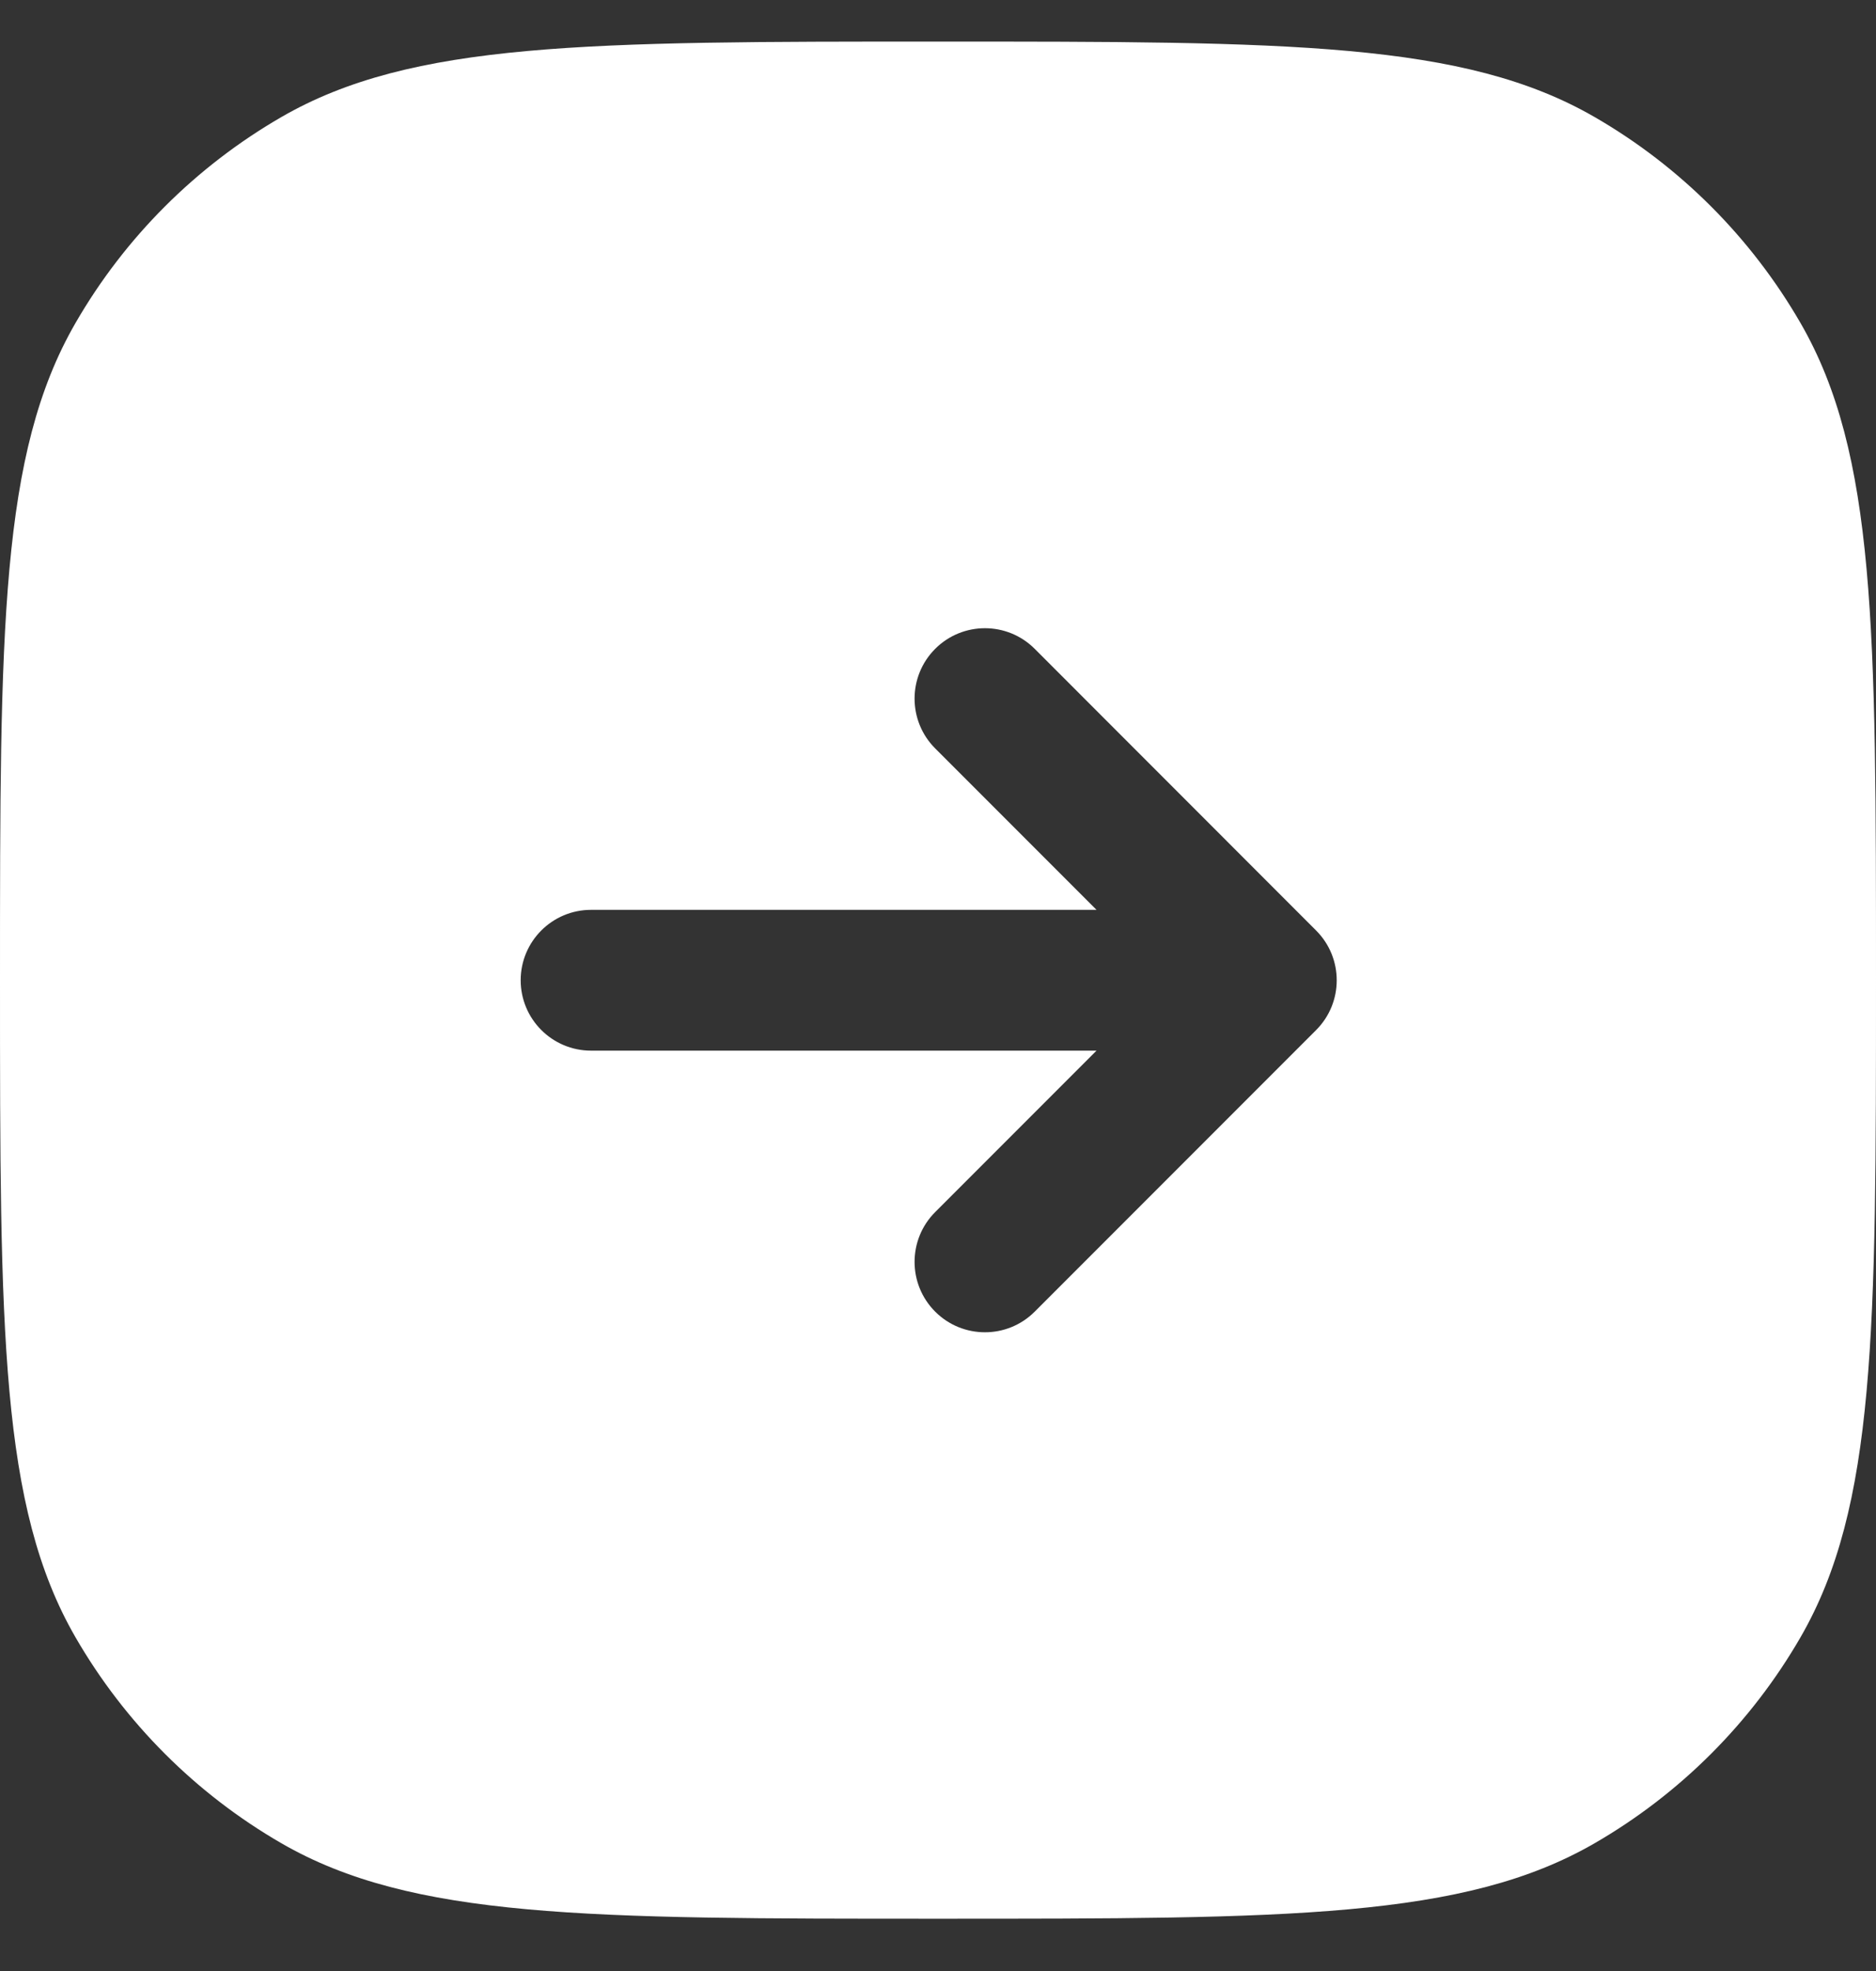
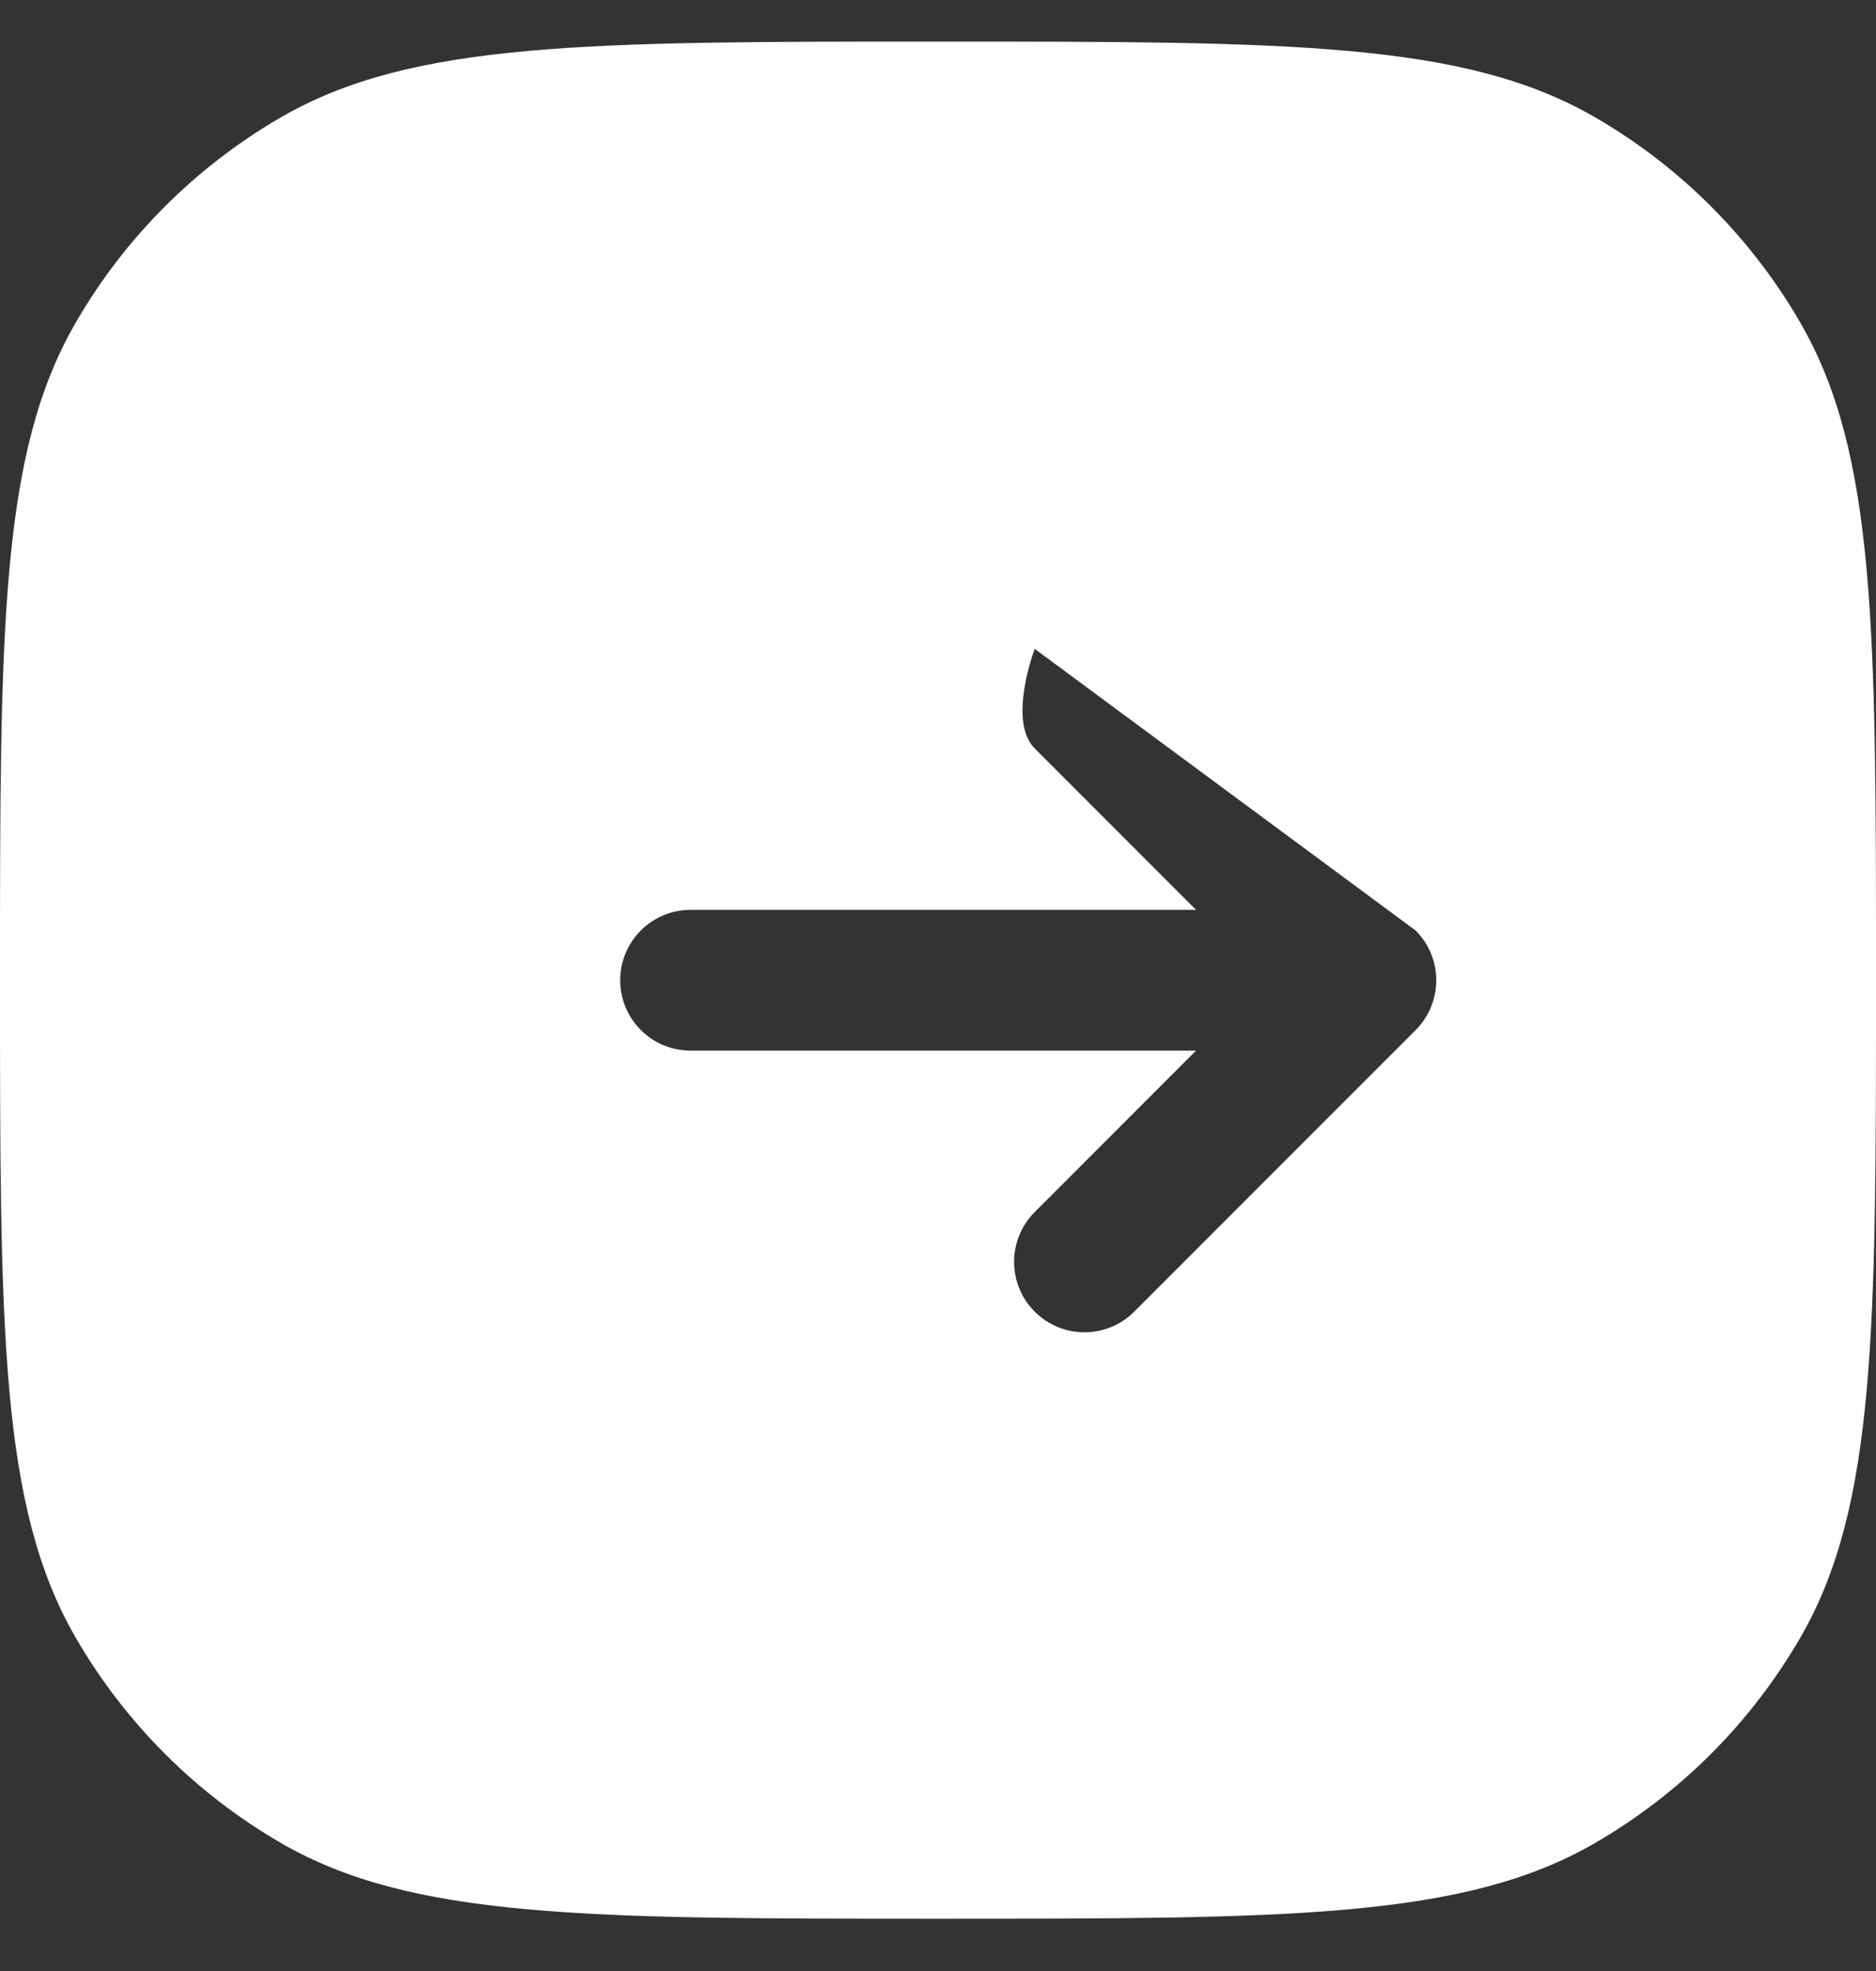
<svg xmlns="http://www.w3.org/2000/svg" fill="none" height="21" viewBox="0 0 20 21" width="20">
  <rect x="0" y="0" width="20" height="21" fill="#333333" stroke="none" />
-   <path clip-rule="evenodd" d="m.804 3.443c-.804 1.392-.804 3.262-.804 7 0 3.738 0 5.608.804 7 .527.912 1.284 1.669 2.196 2.196 1.392.804 3.262.804 7 .804 3.738 0 5.608 0 7-.804.912-.527 1.669-1.284 2.196-2.196.804-1.392.804-3.262.804-7 0-3.739 0-5.608-.804-7-.527-.912-1.284-1.67-2.196-2.196-1.392-.804-3.262-.804-7-.804-3.738 0-5.608 0-7 .804-.912.527-1.67 1.284-2.196 2.196zm10.227 3.47c-.293-.293-.768-.293-1.061 0s-.293.768 0 1.061l1.72 1.72h-5.389c-.414 0-.75.336-.75.75 0 .414.336.75.75.75h5.389l-1.72 1.72c-.293.293-.293.768 0 1.061s.768.293 1.061 0l3-3c.293-.293.293-.768 0-1.061z" fill="#ffffff" fill-rule="evenodd" opacity="1" original-fill="#000000" />
+   <path clip-rule="evenodd" d="m.804 3.443c-.804 1.392-.804 3.262-.804 7 0 3.738 0 5.608.804 7 .527.912 1.284 1.669 2.196 2.196 1.392.804 3.262.804 7 .804 3.738 0 5.608 0 7-.804.912-.527 1.669-1.284 2.196-2.196.804-1.392.804-3.262.804-7 0-3.739 0-5.608-.804-7-.527-.912-1.284-1.67-2.196-2.196-1.392-.804-3.262-.804-7-.804-3.738 0-5.608 0-7 .804-.912.527-1.67 1.284-2.196 2.196zm10.227 3.47s-.293.768 0 1.061l1.72 1.72h-5.389c-.414 0-.75.336-.75.75 0 .414.336.75.75.75h5.389l-1.72 1.72c-.293.293-.293.768 0 1.061s.768.293 1.061 0l3-3c.293-.293.293-.768 0-1.061z" fill="#ffffff" fill-rule="evenodd" opacity="1" original-fill="#000000" />
</svg>